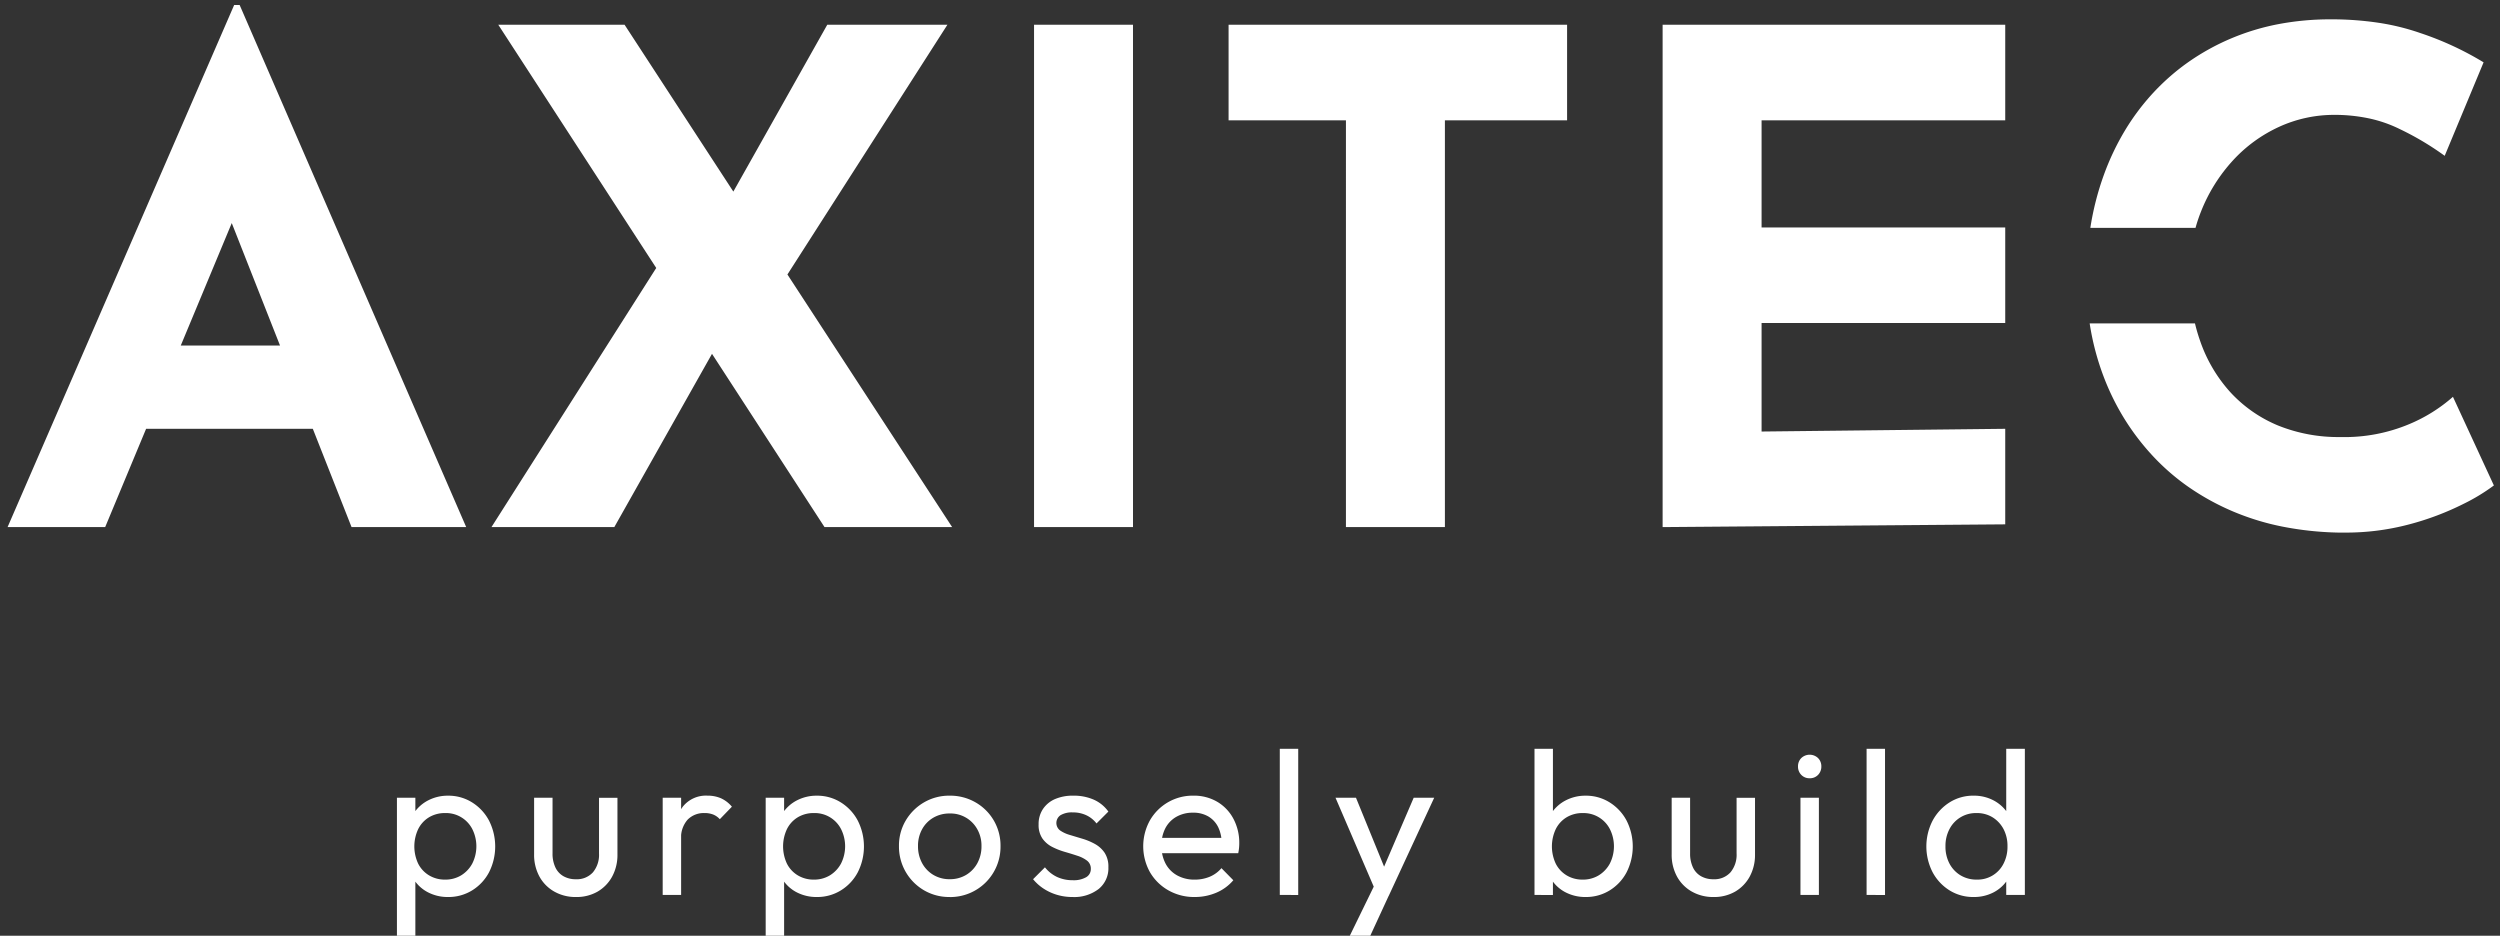
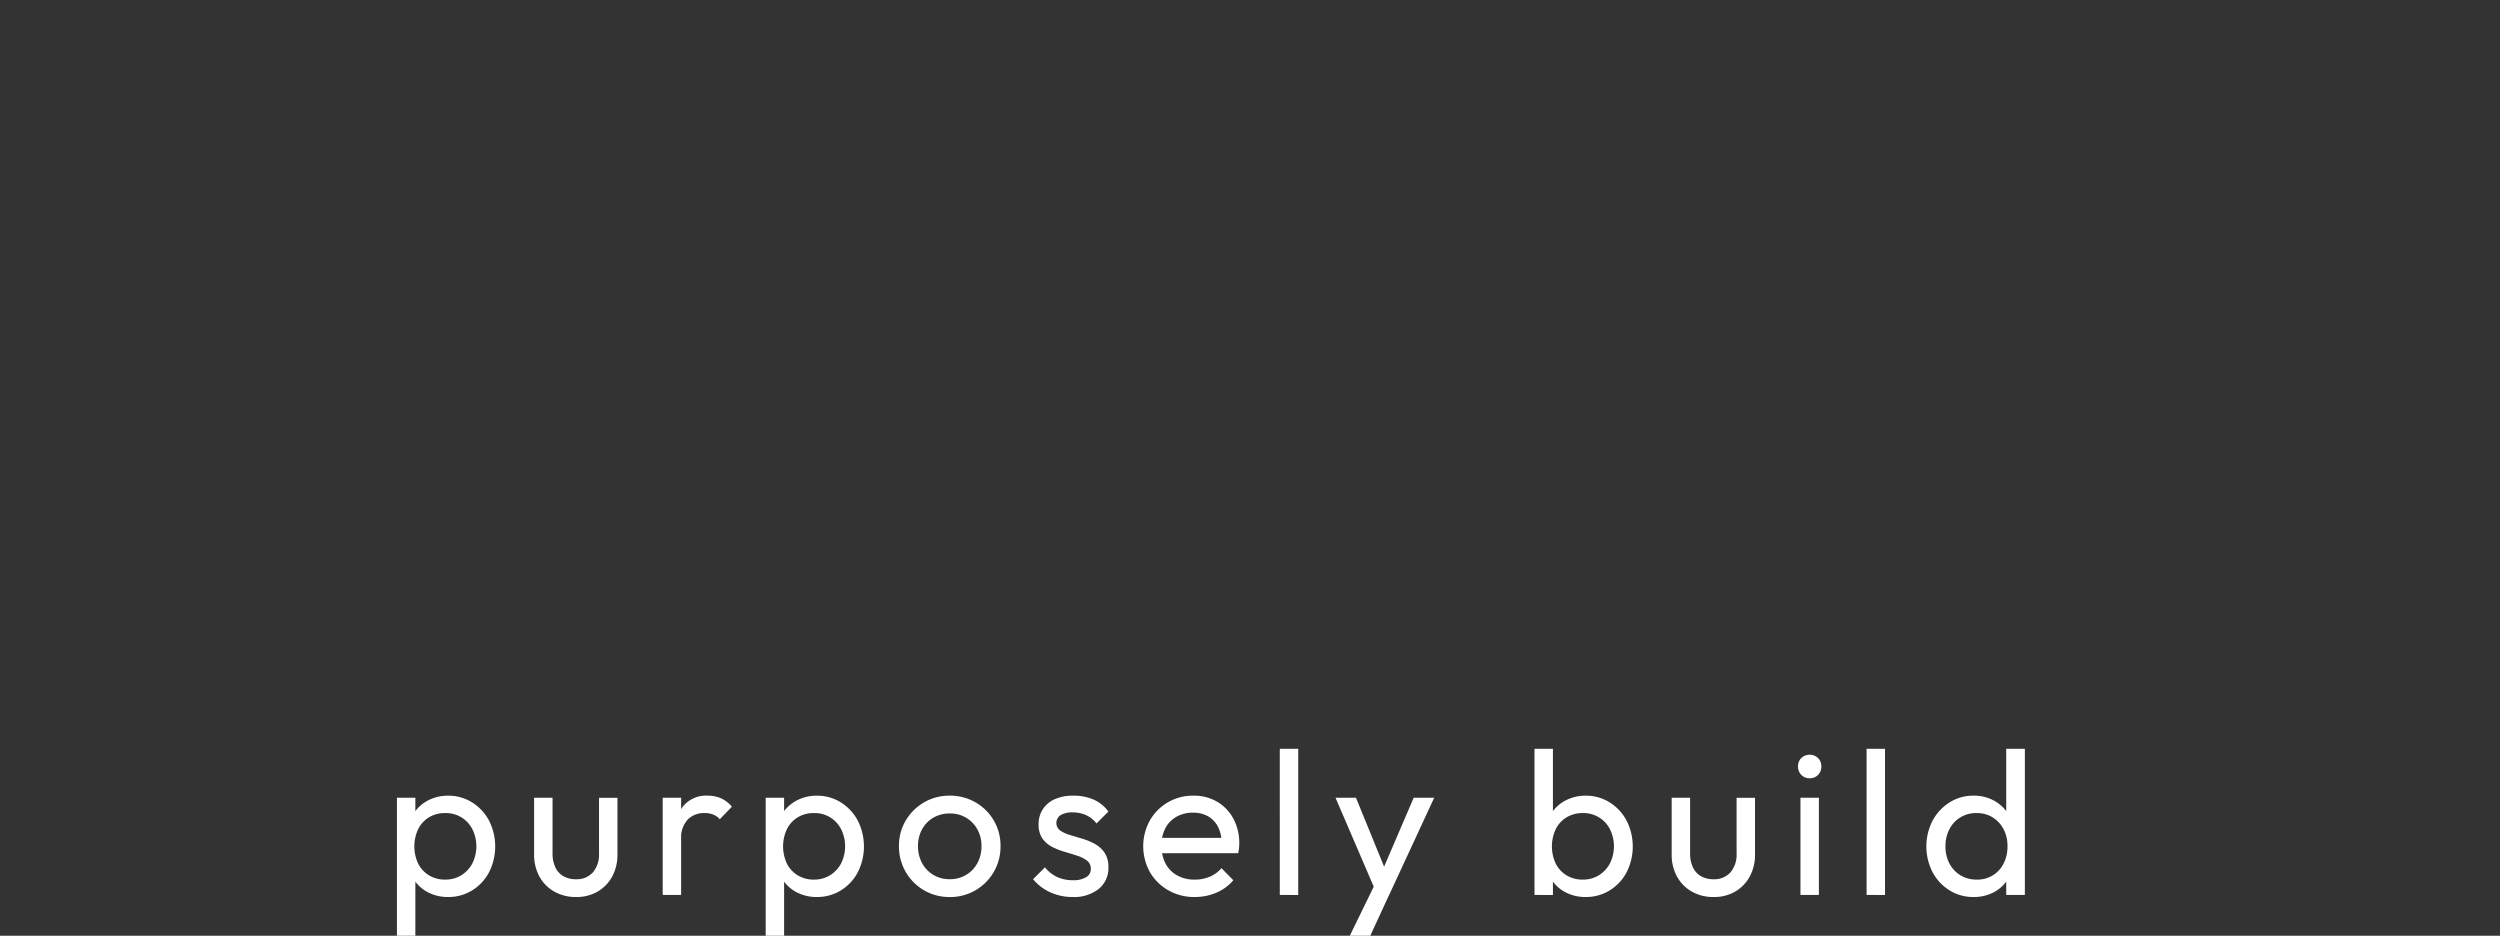
<svg xmlns="http://www.w3.org/2000/svg" width="251.377" height="94.086" viewBox="0 0 251.377 94.086">
  <rect x="0" y="0" width="251.377" height="94.086" fill="#333333" stroke="none" />
  <g id="Group_2352" data-name="Group 2352" transform="translate(-358.938 -808.693)">
-     <path id="Subtraction_50" data-name="Subtraction 50" d="M234.909,53.052c-.177,0-.364,0-.555,0a32.331,32.331,0,0,1-5.653-.609,25.5,25.5,0,0,1-5.018-1.553,24.888,24.888,0,0,1-4.341-2.393,22.422,22.422,0,0,1-3.62-3.131,24.36,24.36,0,0,1-2.874-3.757,24.783,24.783,0,0,1-2.1-4.272,26.2,26.2,0,0,1-1.391-5.316h10.588a17.655,17.655,0,0,0,.514,1.748,14.883,14.883,0,0,0,3.054,5.181,13.567,13.567,0,0,0,4.769,3.328,16.164,16.164,0,0,0,6.279,1.167,16.806,16.806,0,0,0,6.931-1.3,15.889,15.889,0,0,0,4.392-2.745L250,48.312a19.3,19.3,0,0,1-3.054,1.853,28.026,28.026,0,0,1-5.456,2.059A24.743,24.743,0,0,1,234.909,53.052ZM94.977,52.5H82.144L70.83,35.078,61.008,52.5H48.655L65.223,26.444,49.341,1.99h12.7L72.976,18.764,82.419,1.99H94.5L78.414,27.1,94.977,52.5Zm-48.861,0H34.587l-3.894-9.881H13.928L9.813,52.5H0L22.784,0h.549L46.115,52.5ZM22.542,21.93h0L17.414,34.244h9.98L22.542,21.93ZM166.416,52.5h0V1.99h34.45V11.6h-24.5V22.372h24.5V31.98h-24.5V42.891l24.5-.274v9.607Zm-31.843,0V11.6h-11.8V1.99h34.037V11.6H144.524V52.5h-9.951Zm-31.361,0V1.99h9.95V52.5h-9.95Zm116.793-30.09H209.424a28.4,28.4,0,0,1,1.357-5.32,25.765,25.765,0,0,1,2.127-4.478,23.226,23.226,0,0,1,2.882-3.826,22.366,22.366,0,0,1,3.577-3.105,23.34,23.34,0,0,1,4.212-2.316,23.6,23.6,0,0,1,4.769-1.441,27.972,27.972,0,0,1,5.25-.48,31.882,31.882,0,0,1,4.786.343,23.38,23.38,0,0,1,4.2,1.03,31.2,31.2,0,0,1,6.381,2.951l-3.911,9.4a28.732,28.732,0,0,0-4.563-2.711,13.152,13.152,0,0,0-3.063-1.055,16.69,16.69,0,0,0-3.492-.352,13.259,13.259,0,0,0-5.524,1.2,14.468,14.468,0,0,0-4.667,3.4,16.592,16.592,0,0,0-3.19,5.112,15.6,15.6,0,0,0-.555,1.649Z" transform="translate(359.7 809.193)" fill="#fff" stroke="rgba(0,0,0,0)" stroke-miterlimit="10" stroke-width="1" />
    <path id="Path_1408" data-name="Path 1408" d="M118.947,32.065a4.3,4.3,0,0,1-2.007-.463,3.7,3.7,0,0,1-1.431-1.287,3.782,3.782,0,0,1-.6-1.873V25.5a3.7,3.7,0,0,1,.607-1.884,3.812,3.812,0,0,1,1.441-1.276,4.259,4.259,0,0,1,1.987-.463,4.452,4.452,0,0,1,2.419.679,4.8,4.8,0,0,1,1.7,1.832,5.756,5.756,0,0,1,0,5.188,4.722,4.722,0,0,1-1.7,1.822A4.5,4.5,0,0,1,118.947,32.065ZM113.8,35.956V22.08h1.853v2.573l-.35,2.368.35,2.388v6.547Zm4.838-5.641a3.031,3.031,0,0,0,1.626-.432,3.13,3.13,0,0,0,1.112-1.184,3.859,3.859,0,0,0,0-3.469,2.972,2.972,0,0,0-2.718-1.606,3.088,3.088,0,0,0-1.626.422,2.891,2.891,0,0,0-1.091,1.184,4.09,4.09,0,0,0-.01,3.469,2.884,2.884,0,0,0,1.091,1.184A3.046,3.046,0,0,0,118.638,30.315Zm13.155,1.75a4.308,4.308,0,0,1-2.172-.546,3.859,3.859,0,0,1-1.493-1.513,4.56,4.56,0,0,1-.535-2.244V22.08h1.853v5.6a3.218,3.218,0,0,0,.278,1.39,1.986,1.986,0,0,0,.813.9,2.469,2.469,0,0,0,1.256.309,2.176,2.176,0,0,0,1.709-.69,2.753,2.753,0,0,0,.618-1.9v-5.6h1.853v5.682a4.56,4.56,0,0,1-.535,2.244,3.9,3.9,0,0,1-1.472,1.513A4.237,4.237,0,0,1,131.793,32.065Zm8.729-.206V22.08h1.853v9.779Zm1.853-5.579-.7-.309a4.736,4.736,0,0,1,.865-2.985,2.968,2.968,0,0,1,2.491-1.112,3.348,3.348,0,0,1,1.338.257,3.108,3.108,0,0,1,1.112.854l-1.215,1.256a1.852,1.852,0,0,0-.679-.474,2.378,2.378,0,0,0-.865-.144,2.286,2.286,0,0,0-1.688.659A2.715,2.715,0,0,0,142.375,26.28Zm13.65,5.785a4.3,4.3,0,0,1-2.007-.463,3.7,3.7,0,0,1-1.431-1.287,3.782,3.782,0,0,1-.6-1.873V25.5a3.7,3.7,0,0,1,.607-1.884,3.812,3.812,0,0,1,1.441-1.276,4.259,4.259,0,0,1,1.987-.463,4.452,4.452,0,0,1,2.419.679,4.8,4.8,0,0,1,1.7,1.832,5.756,5.756,0,0,1,0,5.188,4.722,4.722,0,0,1-1.7,1.822A4.5,4.5,0,0,1,156.025,32.065Zm-5.147,3.891V22.08h1.853v2.573l-.35,2.368.35,2.388v6.547Zm4.838-5.641a3.031,3.031,0,0,0,1.626-.432,3.13,3.13,0,0,0,1.112-1.184,3.859,3.859,0,0,0,0-3.469,2.972,2.972,0,0,0-2.718-1.606,3.088,3.088,0,0,0-1.626.422,2.891,2.891,0,0,0-1.091,1.184,4.09,4.09,0,0,0-.01,3.469,2.884,2.884,0,0,0,1.091,1.184A3.046,3.046,0,0,0,155.716,30.315Zm13.67,1.75a5.013,5.013,0,0,1-2.594-.679,5.074,5.074,0,0,1-2.512-4.447,4.919,4.919,0,0,1,.679-2.563,5.123,5.123,0,0,1,1.832-1.822,5.013,5.013,0,0,1,2.594-.679,5.088,5.088,0,0,1,2.584.669,4.987,4.987,0,0,1,2.522,4.4,5.054,5.054,0,0,1-5.106,5.126Zm0-1.791a3.139,3.139,0,0,0,1.647-.432,3.079,3.079,0,0,0,1.132-1.184,3.519,3.519,0,0,0,.412-1.719,3.351,3.351,0,0,0-.422-1.688,3.07,3.07,0,0,0-2.769-1.585,3.2,3.2,0,0,0-1.647.422,3.024,3.024,0,0,0-1.132,1.163,3.417,3.417,0,0,0-.412,1.688,3.518,3.518,0,0,0,.412,1.719,3.079,3.079,0,0,0,1.132,1.184A3.138,3.138,0,0,0,169.386,30.274Zm12.352,1.791a5.454,5.454,0,0,1-1.554-.216,5.128,5.128,0,0,1-1.348-.618,4.613,4.613,0,0,1-1.071-.957l1.194-1.194a3.411,3.411,0,0,0,1.235.978,3.729,3.729,0,0,0,1.565.319,2.511,2.511,0,0,0,1.338-.3.936.936,0,0,0,.474-.834,1,1,0,0,0-.381-.834,3.18,3.18,0,0,0-.978-.494q-.6-.2-1.266-.391a7.059,7.059,0,0,1-1.266-.5,2.708,2.708,0,0,1-.978-.844,2.4,2.4,0,0,1-.381-1.421,2.7,2.7,0,0,1,.432-1.534,2.794,2.794,0,0,1,1.2-1,4.492,4.492,0,0,1,1.863-.35,4.96,4.96,0,0,1,2.048.4,3.591,3.591,0,0,1,1.472,1.2l-1.194,1.194a2.764,2.764,0,0,0-1.019-.823,3.154,3.154,0,0,0-1.369-.288,2.232,2.232,0,0,0-1.225.278.941.941,0,0,0-.051,1.534,3.332,3.332,0,0,0,.978.453q.607.185,1.266.381a6.307,6.307,0,0,1,1.256.525,2.819,2.819,0,0,1,.978.885,2.539,2.539,0,0,1,.381,1.462,2.674,2.674,0,0,1-.978,2.182A4.01,4.01,0,0,1,181.739,32.065Zm12.27,0a5.225,5.225,0,0,1-2.635-.669,4.97,4.97,0,0,1-1.853-1.822,5.367,5.367,0,0,1-.01-5.209,4.955,4.955,0,0,1,4.375-2.491,4.606,4.606,0,0,1,2.4.618A4.333,4.333,0,0,1,197.91,24.2a5.133,5.133,0,0,1,.587,2.47q0,.206-.021.443a5.055,5.055,0,0,1-.082.546h-8.256V26.116h7.267l-.679.6a3.675,3.675,0,0,0-.35-1.678,2.572,2.572,0,0,0-.988-1.071,2.961,2.961,0,0,0-1.544-.381,3.3,3.3,0,0,0-1.668.412,2.812,2.812,0,0,0-1.112,1.153,3.7,3.7,0,0,0-.391,1.75,3.772,3.772,0,0,0,.412,1.8,2.893,2.893,0,0,0,1.173,1.194,3.551,3.551,0,0,0,1.75.422,3.886,3.886,0,0,0,1.513-.288,3.13,3.13,0,0,0,1.184-.865l1.194,1.215a4.558,4.558,0,0,1-1.719,1.256A5.5,5.5,0,0,1,194.009,32.065Zm8.564-.206V17.16h1.853v14.7Zm9.841.082-4.241-9.861h2.059l3.15,7.72h-.659l3.315-7.72H218.1l-4.57,9.861Zm-2.8,4.015,2.882-5.909,1.029,1.894-1.853,4.015Zm23.717-3.891a4.3,4.3,0,0,1-2.007-.463,3.7,3.7,0,0,1-1.431-1.287,3.782,3.782,0,0,1-.6-1.873V25.5a3.7,3.7,0,0,1,.607-1.884,3.812,3.812,0,0,1,1.441-1.276,4.259,4.259,0,0,1,1.987-.463,4.452,4.452,0,0,1,2.419.679,4.8,4.8,0,0,1,1.7,1.832,5.756,5.756,0,0,1,0,5.188,4.723,4.723,0,0,1-1.7,1.822A4.5,4.5,0,0,1,233.331,32.065Zm-5.147-.206V17.16h1.853v7.309l-.35,2.368.35,2.388v2.635Zm4.838-1.544a3.031,3.031,0,0,0,1.626-.432A3.13,3.13,0,0,0,235.76,28.7a3.859,3.859,0,0,0,0-3.469,2.972,2.972,0,0,0-2.718-1.606,3.088,3.088,0,0,0-1.626.422,2.891,2.891,0,0,0-1.091,1.184,4.09,4.09,0,0,0-.01,3.469,2.884,2.884,0,0,0,1.091,1.184A3.046,3.046,0,0,0,233.022,30.315Zm13.155,1.75a4.308,4.308,0,0,1-2.172-.546,3.859,3.859,0,0,1-1.493-1.513,4.56,4.56,0,0,1-.535-2.244V22.08h1.853v5.6a3.218,3.218,0,0,0,.278,1.39,1.986,1.986,0,0,0,.813.9,2.469,2.469,0,0,0,1.256.309,2.176,2.176,0,0,0,1.709-.69,2.753,2.753,0,0,0,.618-1.9v-5.6h1.853v5.682a4.56,4.56,0,0,1-.535,2.244,3.9,3.9,0,0,1-1.472,1.513A4.237,4.237,0,0,1,246.178,32.065Zm8.75-.206V22.08h1.853v9.779Zm.926-11.735a1.124,1.124,0,0,1-.844-.34,1.178,1.178,0,0,1-.329-.854,1.152,1.152,0,0,1,.329-.834,1.219,1.219,0,0,1,1.688,0,1.152,1.152,0,0,1,.329.834,1.178,1.178,0,0,1-.329.854A1.125,1.125,0,0,1,255.854,20.125Zm5.723,11.735V17.16h1.853v14.7Zm10.767.206a4.488,4.488,0,0,1-2.429-.669,4.827,4.827,0,0,1-1.7-1.822,5.672,5.672,0,0,1,0-5.188,4.908,4.908,0,0,1,1.7-1.832,4.437,4.437,0,0,1,2.429-.679,4.2,4.2,0,0,1,1.976.463,3.833,3.833,0,0,1,1.431,1.276,3.7,3.7,0,0,1,.607,1.884v2.944a3.782,3.782,0,0,1-.6,1.873,3.722,3.722,0,0,1-1.421,1.287A4.242,4.242,0,0,1,272.344,32.065Zm.309-1.75a2.916,2.916,0,0,0,2.7-1.616,3.669,3.669,0,0,0,.391-1.719,3.621,3.621,0,0,0-.4-1.75,3.1,3.1,0,0,0-1.091-1.173,2.979,2.979,0,0,0-1.616-.432,2.977,2.977,0,0,0-2.728,1.616,3.592,3.592,0,0,0-.4,1.719,3.636,3.636,0,0,0,.4,1.74,3.028,3.028,0,0,0,1.112,1.184A3.085,3.085,0,0,0,272.653,30.315Zm4.838,1.544h-1.873V29.224l.35-2.388-.35-2.368V17.16h1.873Z" transform="translate(285.05 866.823)" fill="#fff" />
  </g>
</svg>